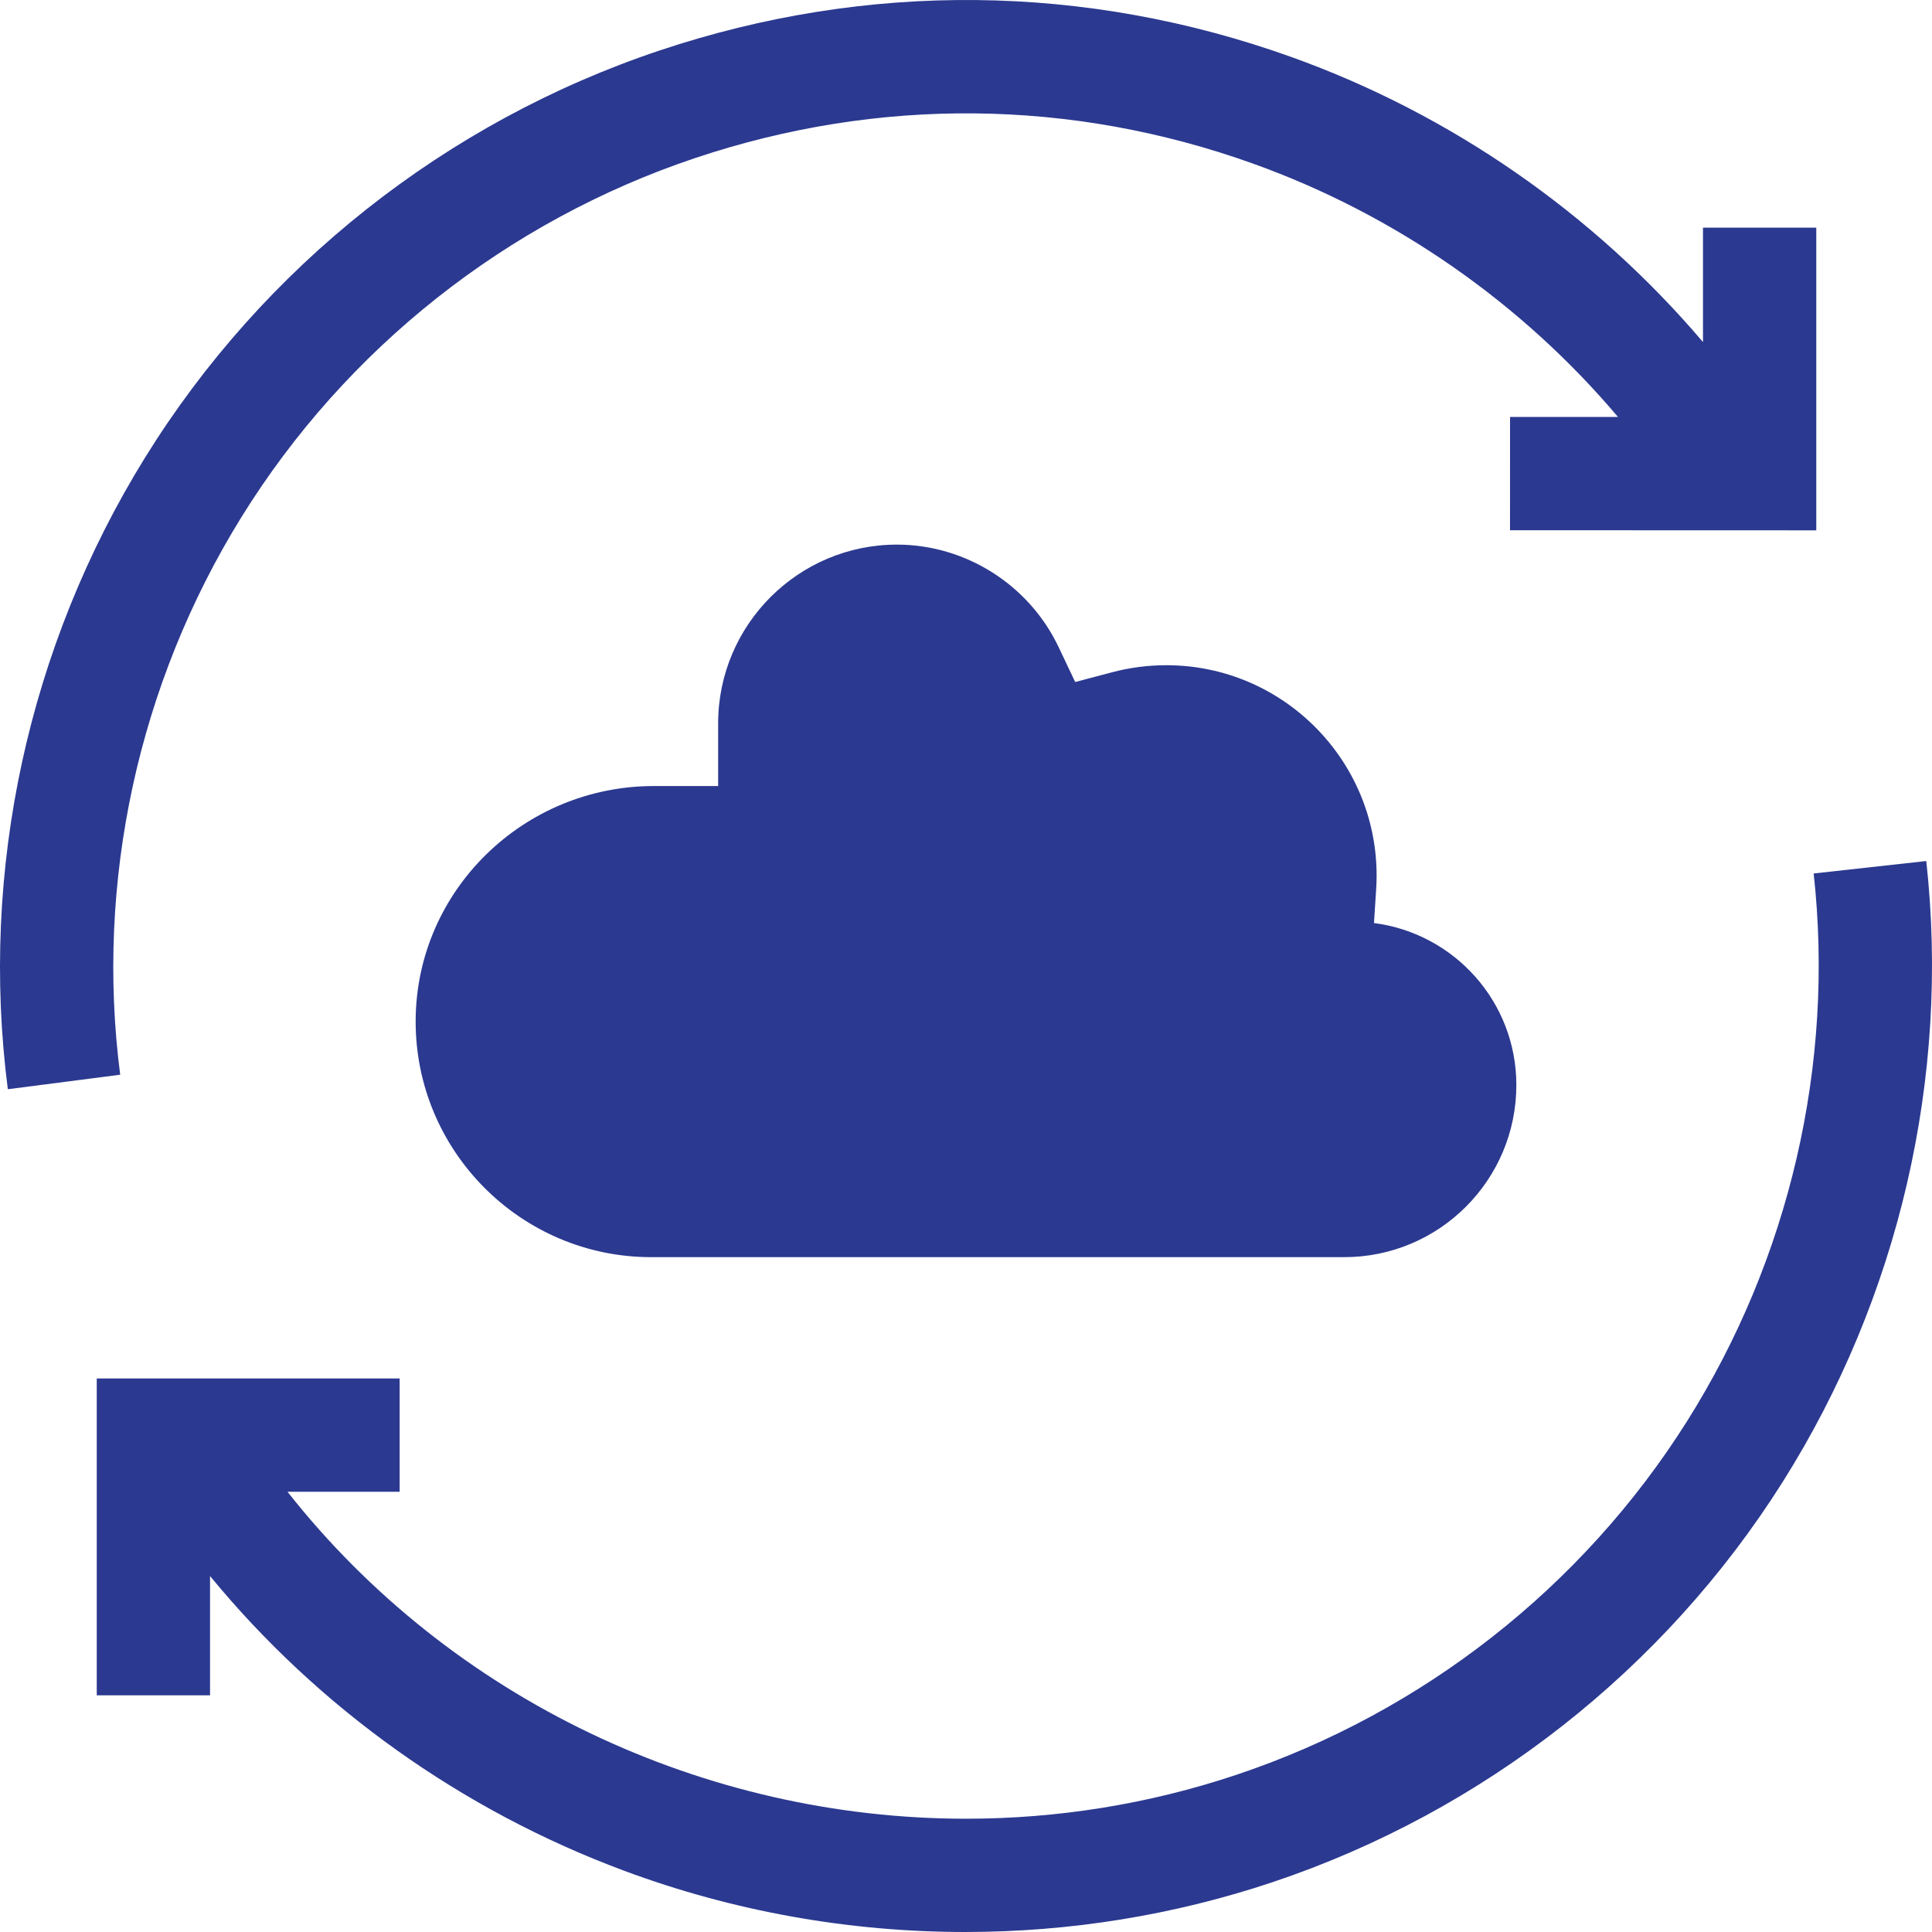
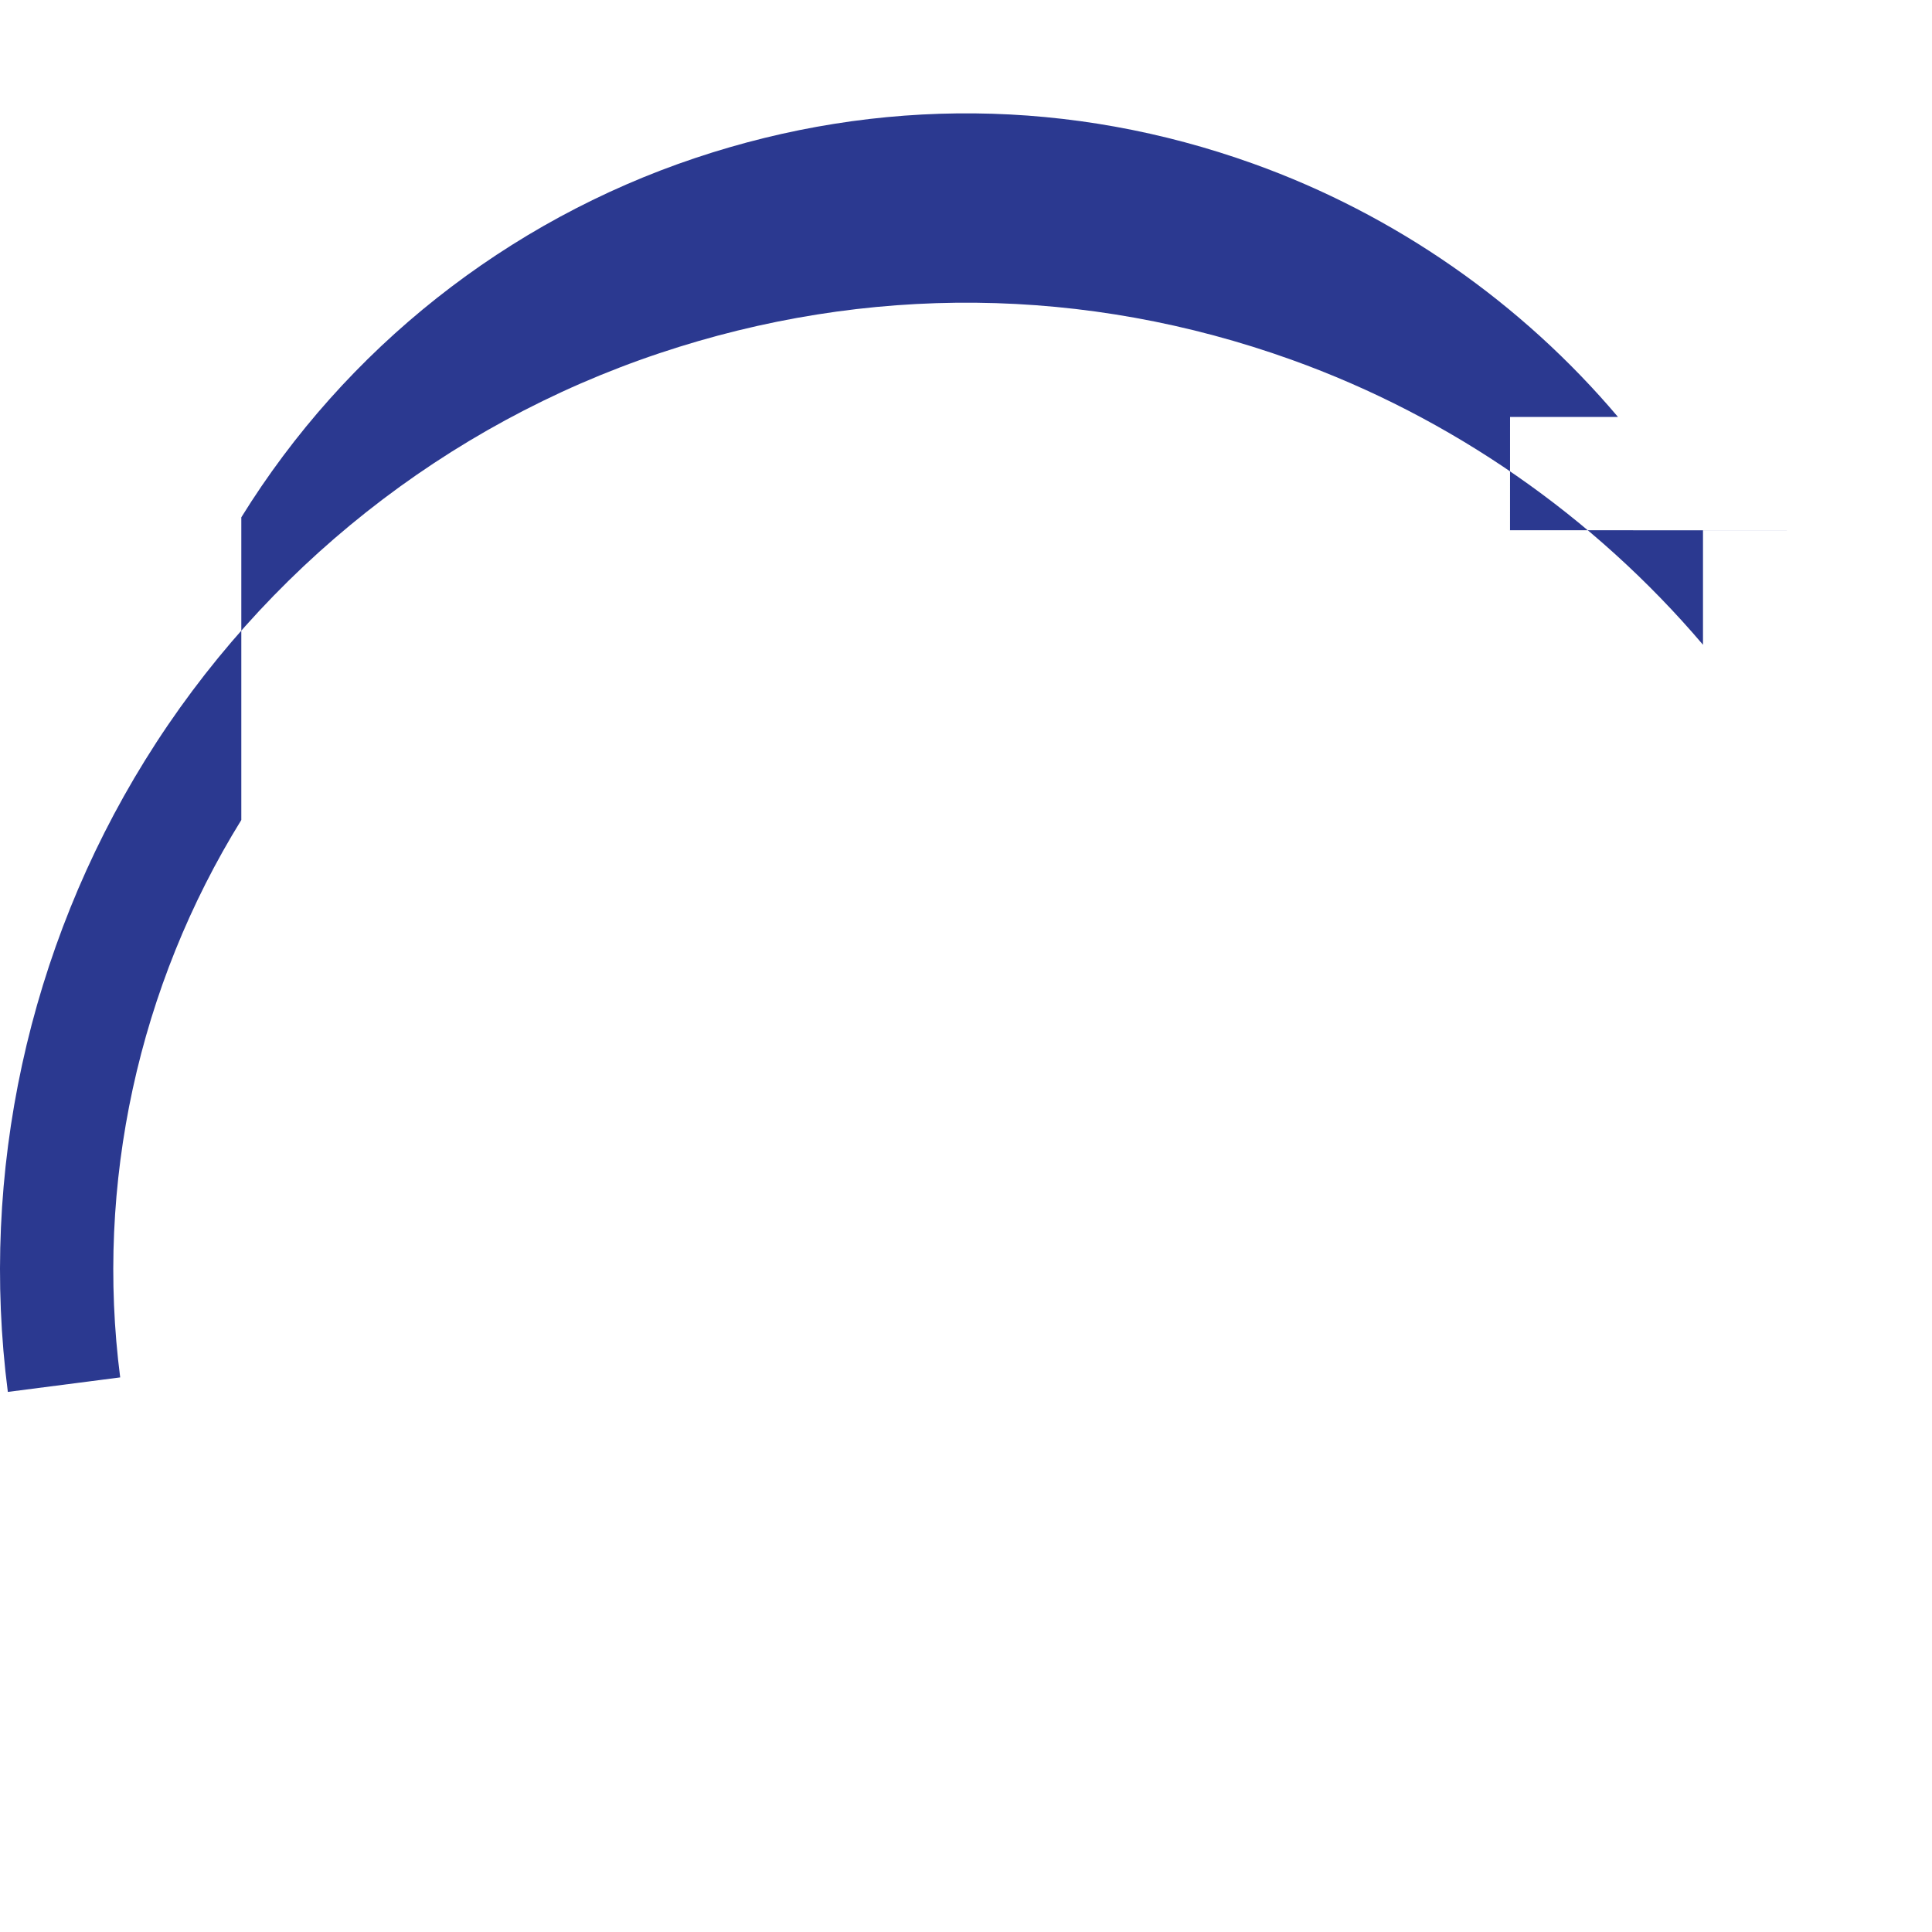
<svg xmlns="http://www.w3.org/2000/svg" version="1.1" width="512" height="512" x="0" y="0" viewBox="0 0 512 512" style="enable-background:new 0 0 512 512" xml:space="preserve" class="">
  <g>
    <g>
-       <path d="m510.479 228.182-29.84 3.298c5.58 50.48-6.369 102.083-33.647 145.305-27.656 43.818-69.999 77.032-119.232 93.523-23.569 7.894-47.781 11.676-71.76 11.674-69.221-.004-136.4-31.537-179.813-86.65h29.724v-30.022h-80.273v83.97h30.022v-31.621c28.628 34.857 66.568 62.038 109.644 78.073 29.107 10.836 59.811 16.268 90.478 16.268 27.601-.001 55.173-4.402 81.513-13.224 55.773-18.682 103.747-56.315 135.083-105.967 30.894-48.949 44.426-107.415 38.101-164.627z" fill="#2B3990" data-original="#000000" class="" />
-       <path d="m63.951 137.093c27.653-44.679 70.372-78.493 120.287-95.214 48.609-16.281 99.744-15.764 147.882 1.5 37.591 13.482 71.104 36.887 96.669 67.125l-28.61-.01-.01 30.022 81.162.027v-80.215h-30.022v30.325c-28.909-34.014-66.698-60.343-109.054-75.534-54.546-19.561-112.485-20.152-167.551-1.707-56.547 18.941-104.945 57.254-136.28 107.88-30.927 49.968-43.835 109.406-36.347 167.365l29.774-3.846c-6.607-51.139 4.793-103.599 32.1-147.718z" fill="#2B3990" data-original="#000000" class="" />
-       <path d="m364.815 232.002c0-30.72-24.992-55.712-55.712-55.712-4.847 0-9.64.617-14.245 1.833l-9.921 2.62-4.401-9.269c-7.829-16.49-24.644-27.146-42.837-27.146-26.128 0-47.385 21.257-47.385 47.385v16.597h-17.051c-34.447 0-62.913 27.614-63.11 62.06-.198 34.588 27.881 62.789 62.423 62.789h183.644c25.2 0 45.628-20.428 45.628-45.628 0-22.019-16.449-40.185-37.726-42.911l.582-9.142c.073-1.159.111-2.329.111-3.476z" fill="#2B3990" data-original="#000000" class="" />
+       <path d="m63.951 137.093c27.653-44.679 70.372-78.493 120.287-95.214 48.609-16.281 99.744-15.764 147.882 1.5 37.591 13.482 71.104 36.887 96.669 67.125l-28.61-.01-.01 30.022 81.162.027h-30.022v30.325c-28.909-34.014-66.698-60.343-109.054-75.534-54.546-19.561-112.485-20.152-167.551-1.707-56.547 18.941-104.945 57.254-136.28 107.88-30.927 49.968-43.835 109.406-36.347 167.365l29.774-3.846c-6.607-51.139 4.793-103.599 32.1-147.718z" fill="#2B3990" data-original="#000000" class="" />
    </g>
  </g>
</svg>